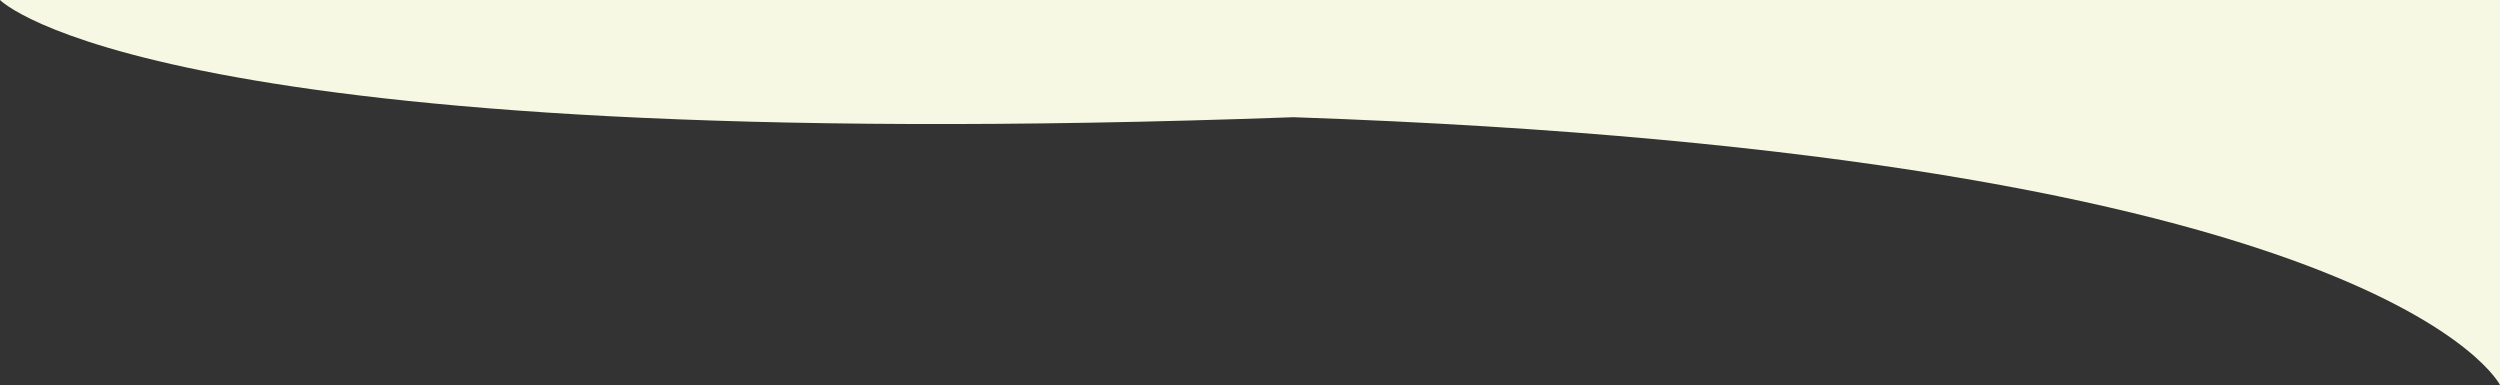
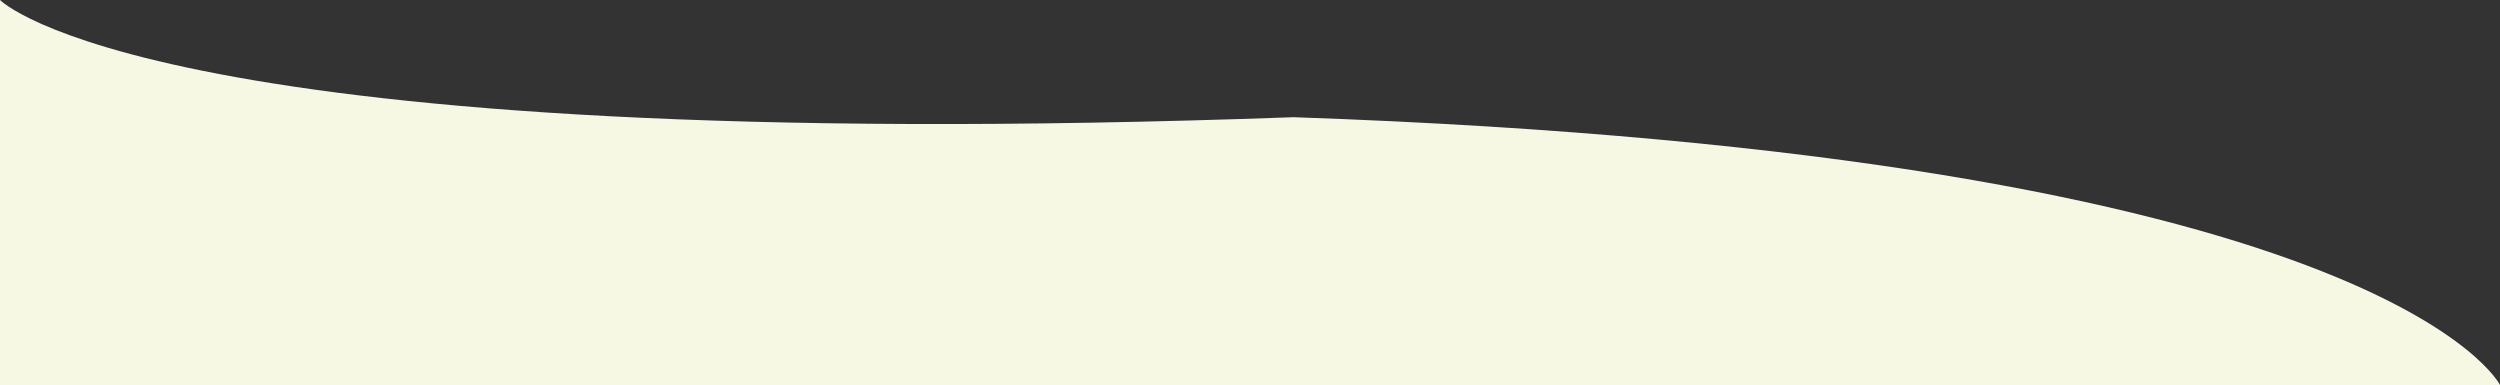
<svg xmlns="http://www.w3.org/2000/svg" width="437.626" height="67.39" viewBox="0 0 437.626 67.39">
  <rect x="0" y="0" width="437.626" height="67.39" fill="#333333" stroke="none" />
-   <path id="Path_22139" data-name="Path 22139" d="M11062.1,1219.64s26.865,27.732,226.442,20.518c191.161,6.613,211.184,46.872,211.184,46.872v-67.39H11062.1" transform="translate(-11062.1 -1219.64)" fill="#f6f8e4" />
+   <path id="Path_22139" data-name="Path 22139" d="M11062.1,1219.64s26.865,27.732,226.442,20.518c191.161,6.613,211.184,46.872,211.184,46.872H11062.1" transform="translate(-11062.1 -1219.64)" fill="#f6f8e4" />
</svg>